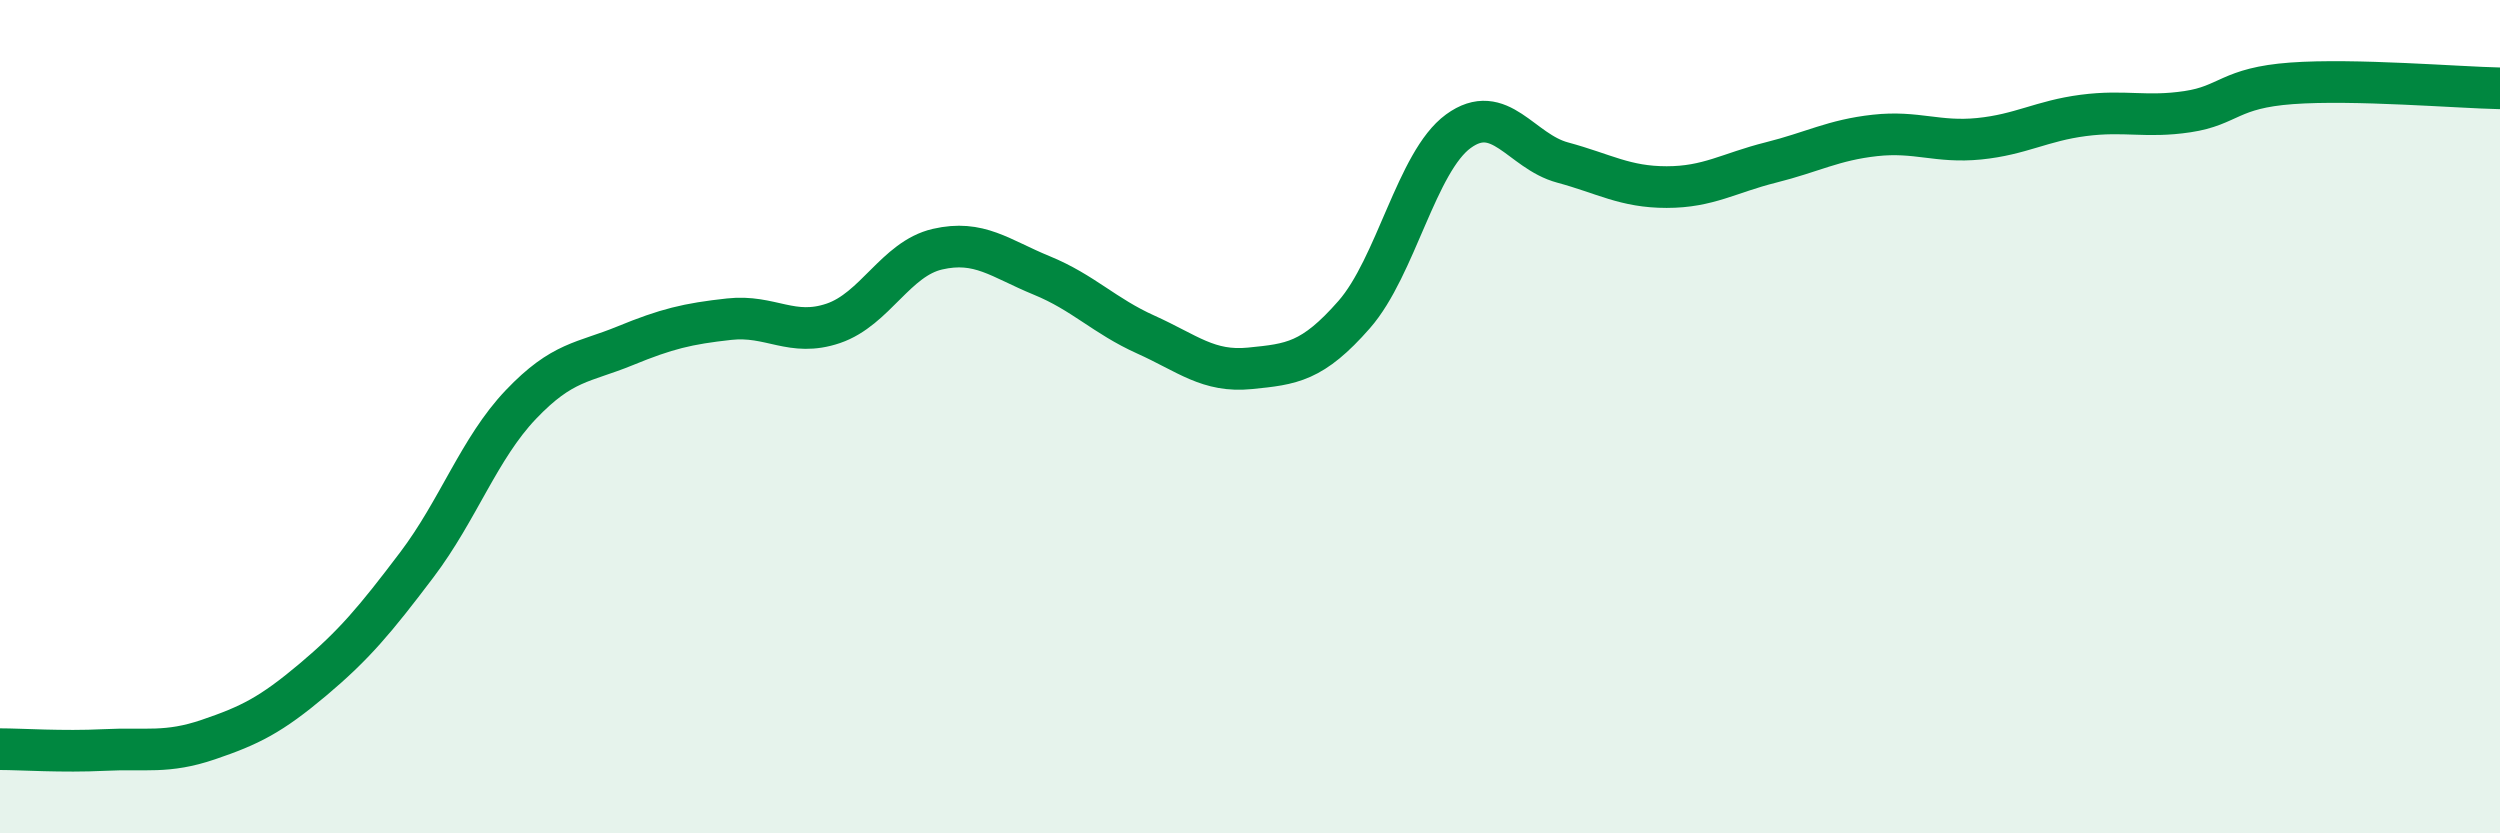
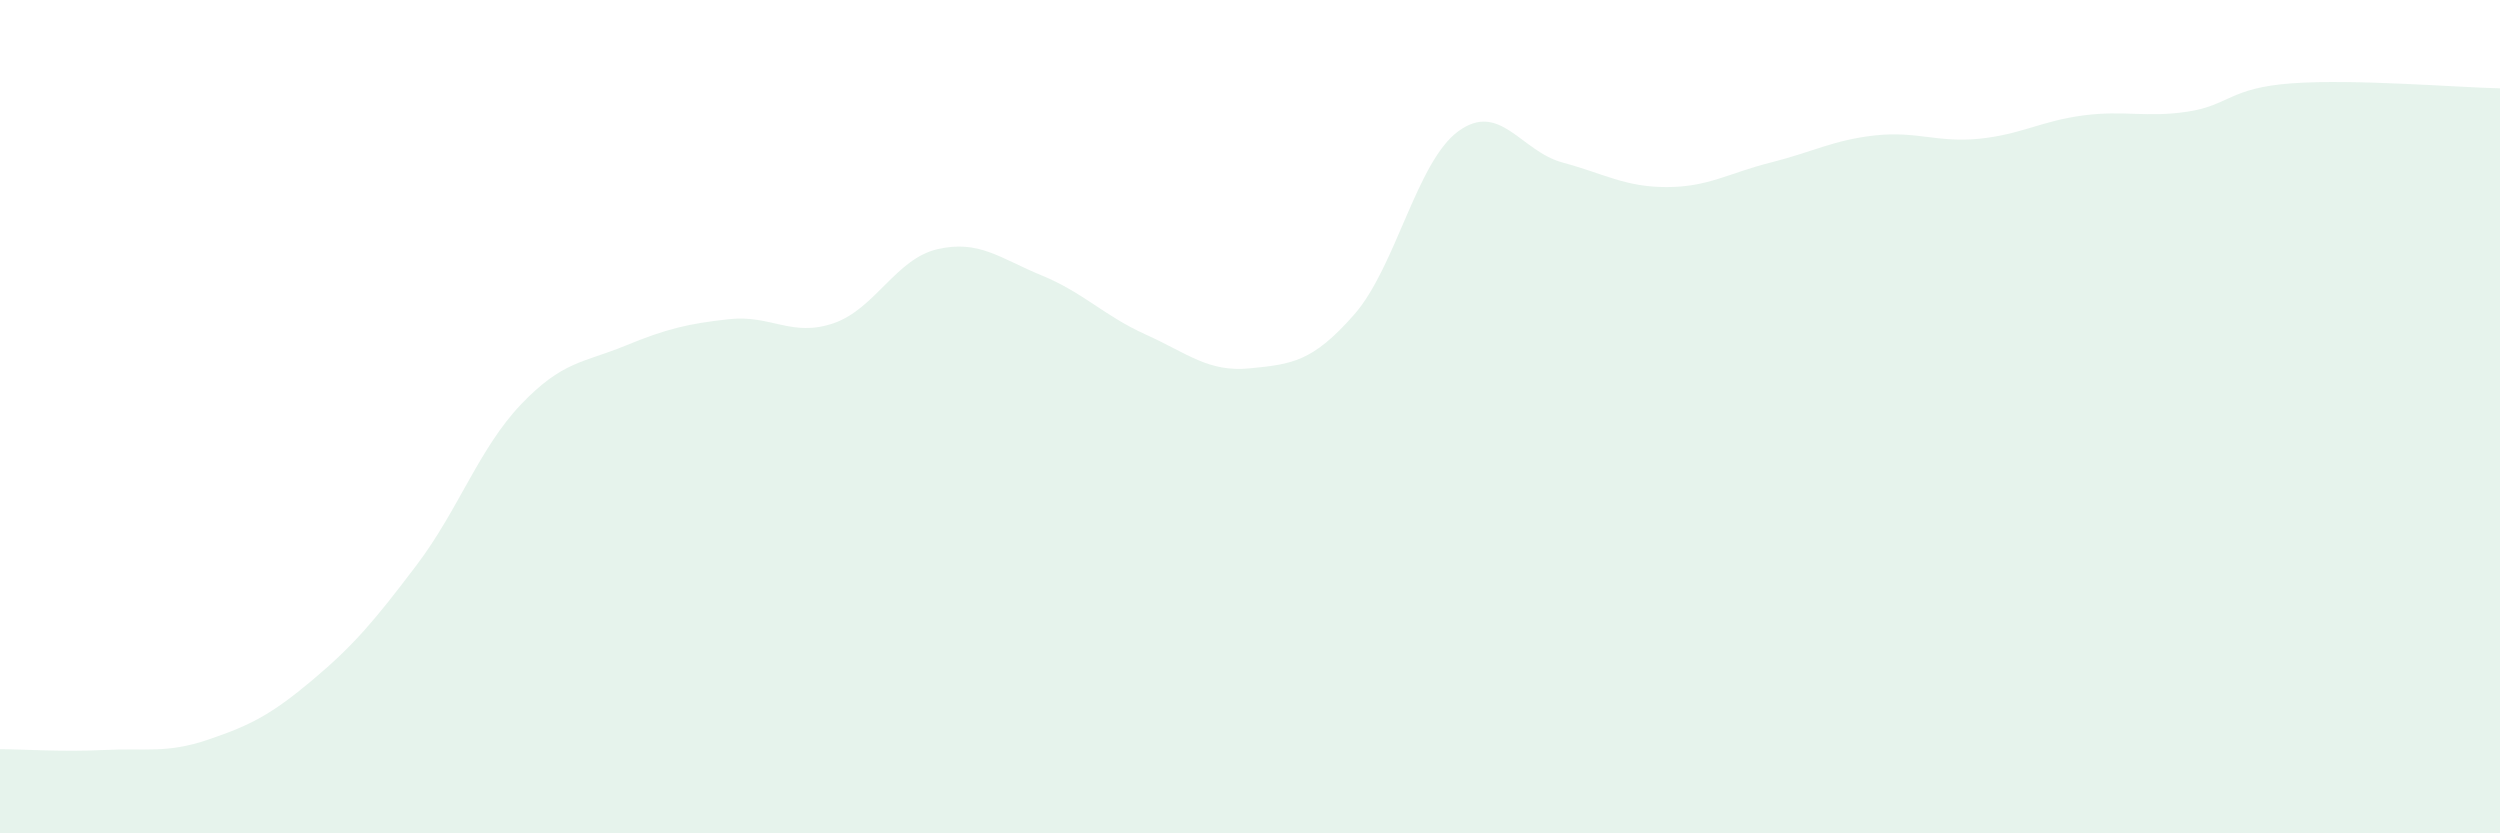
<svg xmlns="http://www.w3.org/2000/svg" width="60" height="20" viewBox="0 0 60 20">
  <path d="M 0,17.98 C 0.5,17.98 1.5,18.05 2.5,18 C 3.5,17.95 4,18.09 5,17.75 C 6,17.41 6.5,17.16 7.5,16.32 C 8.5,15.48 9,14.88 10,13.56 C 11,12.24 11.5,10.76 12.5,9.71 C 13.5,8.66 14,8.71 15,8.3 C 16,7.89 16.5,7.77 17.5,7.66 C 18.5,7.55 19,8.1 20,7.76 C 21,7.42 21.5,6.21 22.5,5.98 C 23.5,5.75 24,6.2 25,6.61 C 26,7.02 26.5,7.58 27.5,8.03 C 28.5,8.48 29,8.94 30,8.84 C 31,8.74 31.5,8.69 32.5,7.55 C 33.5,6.41 34,3.88 35,3.15 C 36,2.42 36.5,3.63 37.5,3.9 C 38.5,4.17 39,4.49 40,4.49 C 41,4.49 41.5,4.15 42.5,3.9 C 43.5,3.65 44,3.36 45,3.25 C 46,3.14 46.5,3.43 47.5,3.33 C 48.5,3.23 49,2.9 50,2.77 C 51,2.64 51.5,2.83 52.5,2.68 C 53.5,2.53 53.5,2.11 55,2 C 56.5,1.89 59,2.1 60,2.12L60 20L0 20Z" fill="#008740" opacity="0.1" stroke-linecap="round" stroke-linejoin="round" />
-   <path d="M 0,17.98 C 0.5,17.98 1.5,18.05 2.5,18 C 3.5,17.95 4,18.09 5,17.75 C 6,17.41 6.5,17.16 7.5,16.32 C 8.5,15.48 9,14.88 10,13.56 C 11,12.24 11.5,10.76 12.5,9.71 C 13.5,8.66 14,8.71 15,8.3 C 16,7.89 16.5,7.77 17.5,7.66 C 18.5,7.55 19,8.1 20,7.76 C 21,7.42 21.5,6.21 22.5,5.98 C 23.5,5.75 24,6.2 25,6.61 C 26,7.02 26.5,7.58 27.5,8.03 C 28.5,8.48 29,8.94 30,8.84 C 31,8.74 31.5,8.69 32.5,7.55 C 33.5,6.41 34,3.88 35,3.15 C 36,2.42 36.5,3.63 37.5,3.9 C 38.5,4.17 39,4.49 40,4.49 C 41,4.49 41.5,4.15 42.5,3.9 C 43.5,3.65 44,3.36 45,3.25 C 46,3.14 46.5,3.43 47.5,3.33 C 48.5,3.23 49,2.9 50,2.77 C 51,2.64 51.5,2.83 52.5,2.68 C 53.5,2.53 53.5,2.11 55,2 C 56.5,1.89 59,2.1 60,2.12" stroke="#008740" stroke-width="1" fill="none" stroke-linecap="round" stroke-linejoin="round" />
</svg>